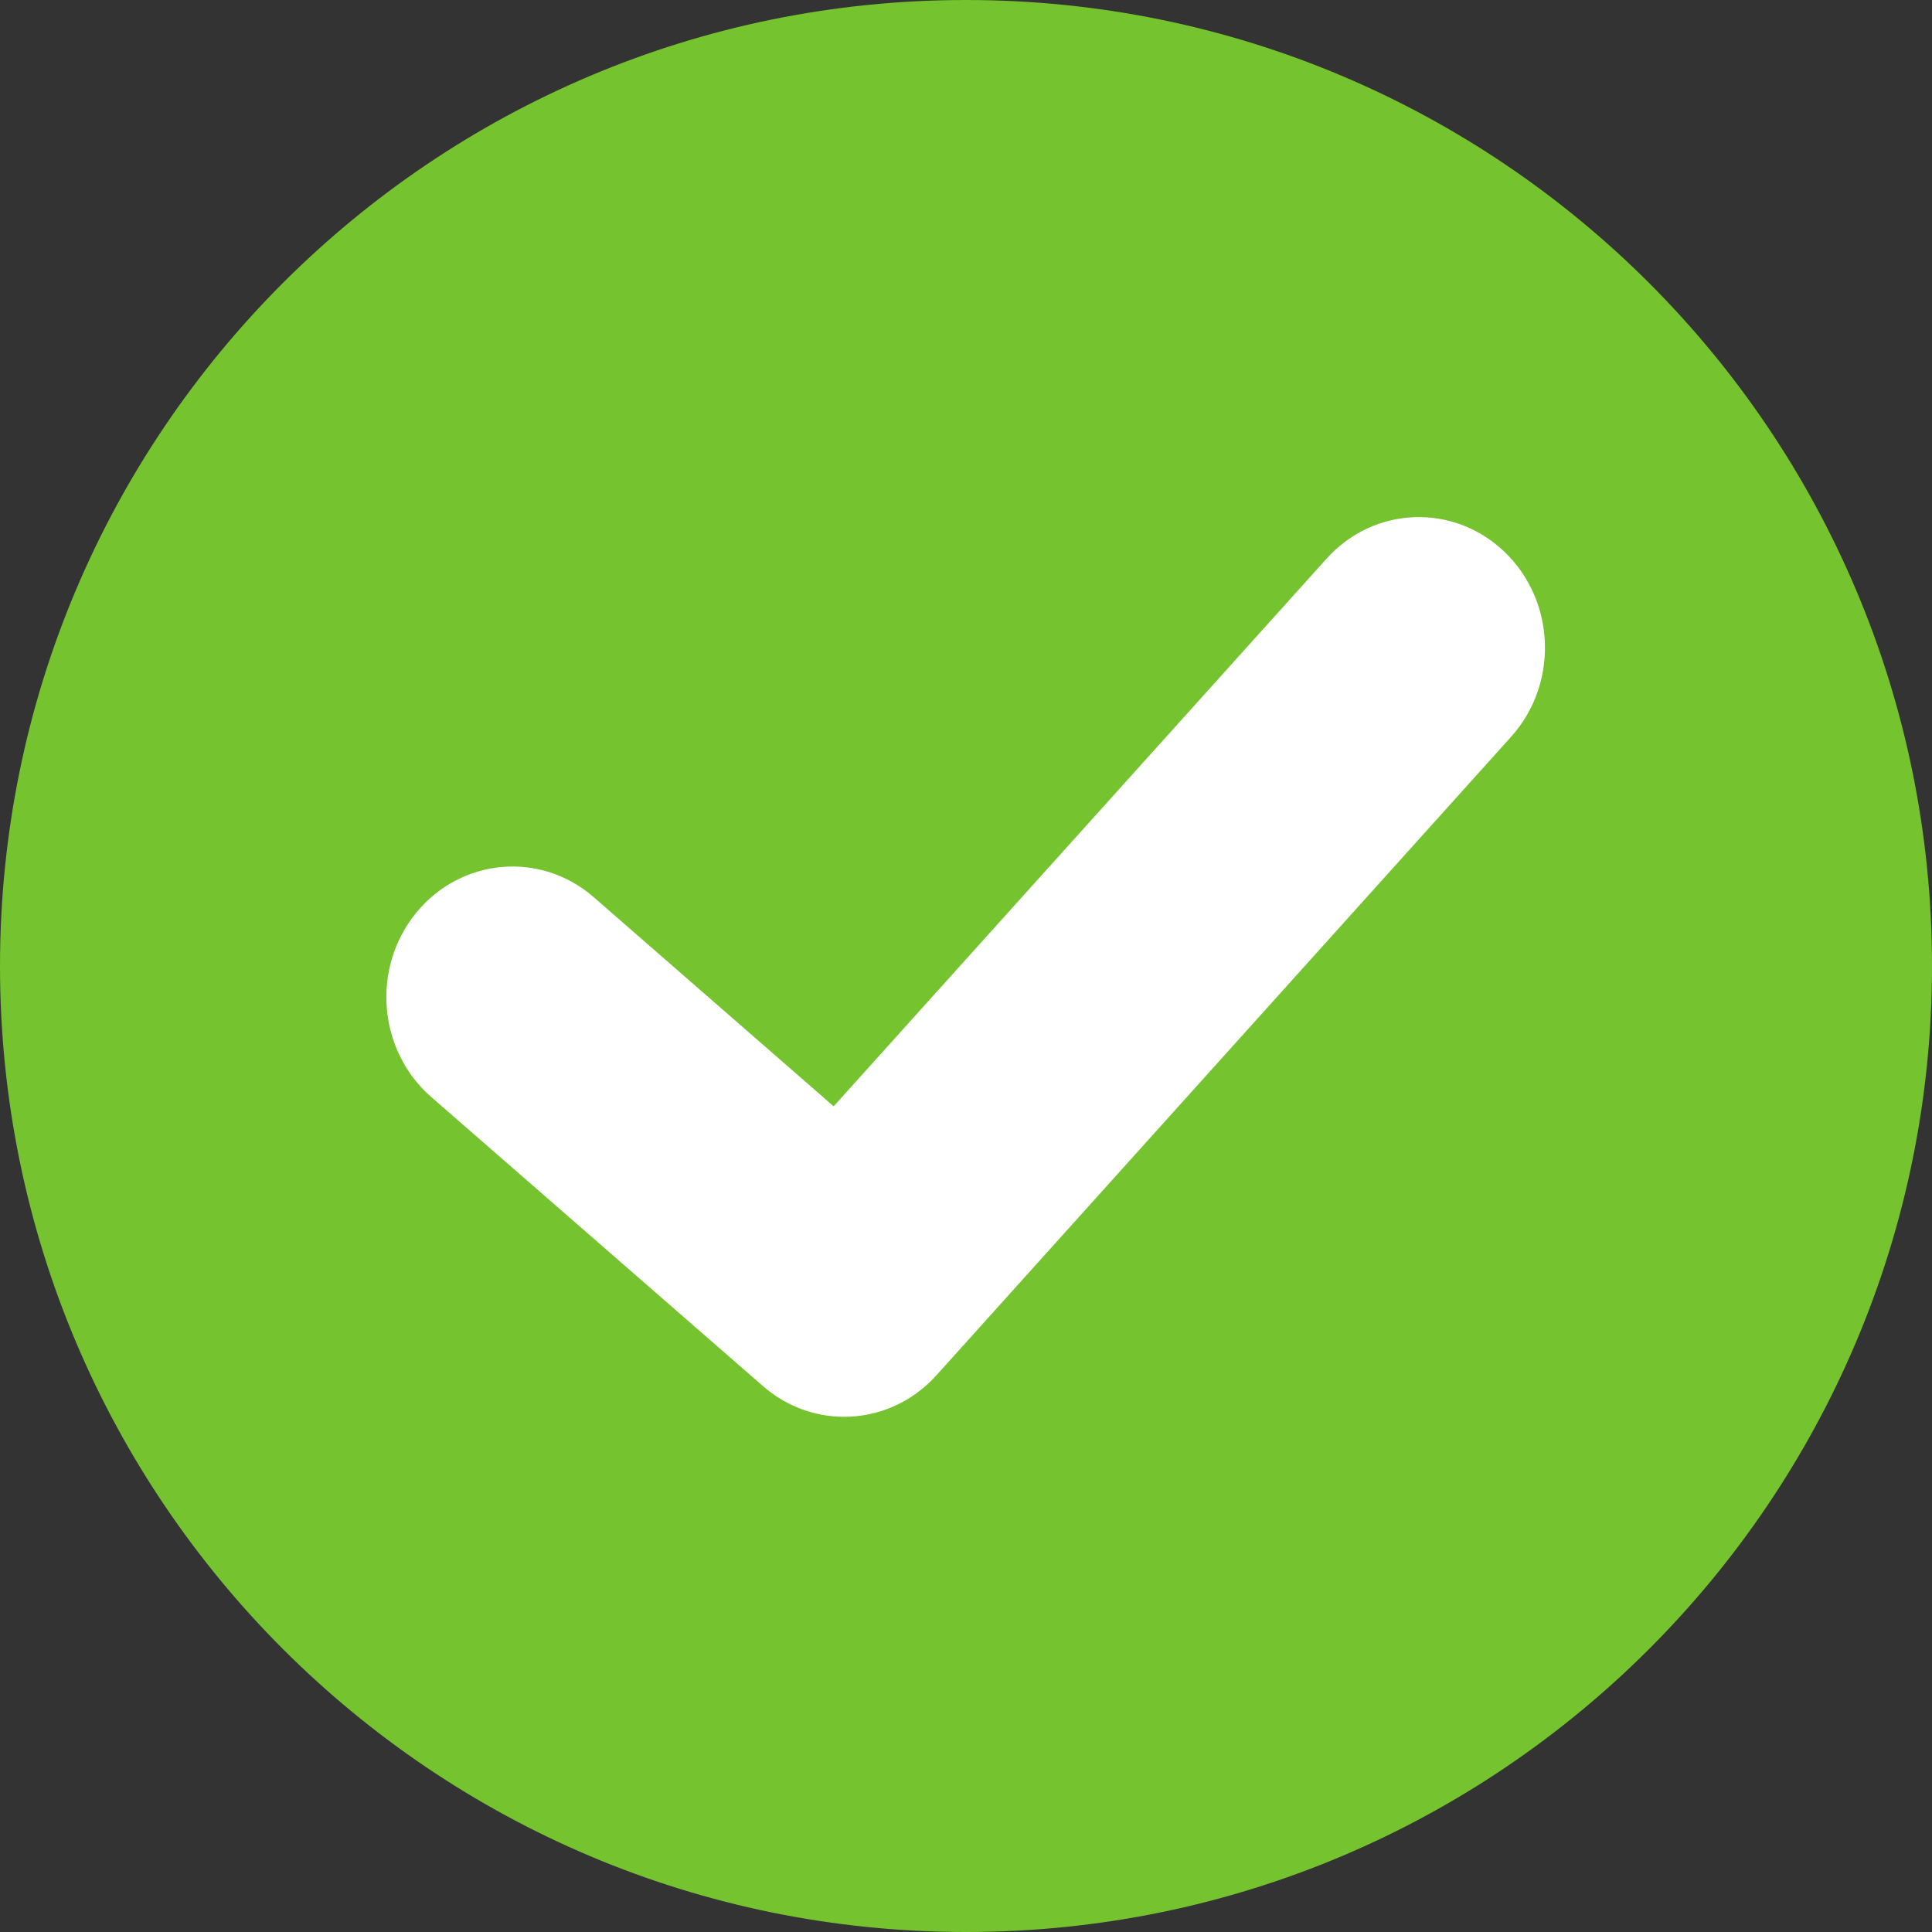
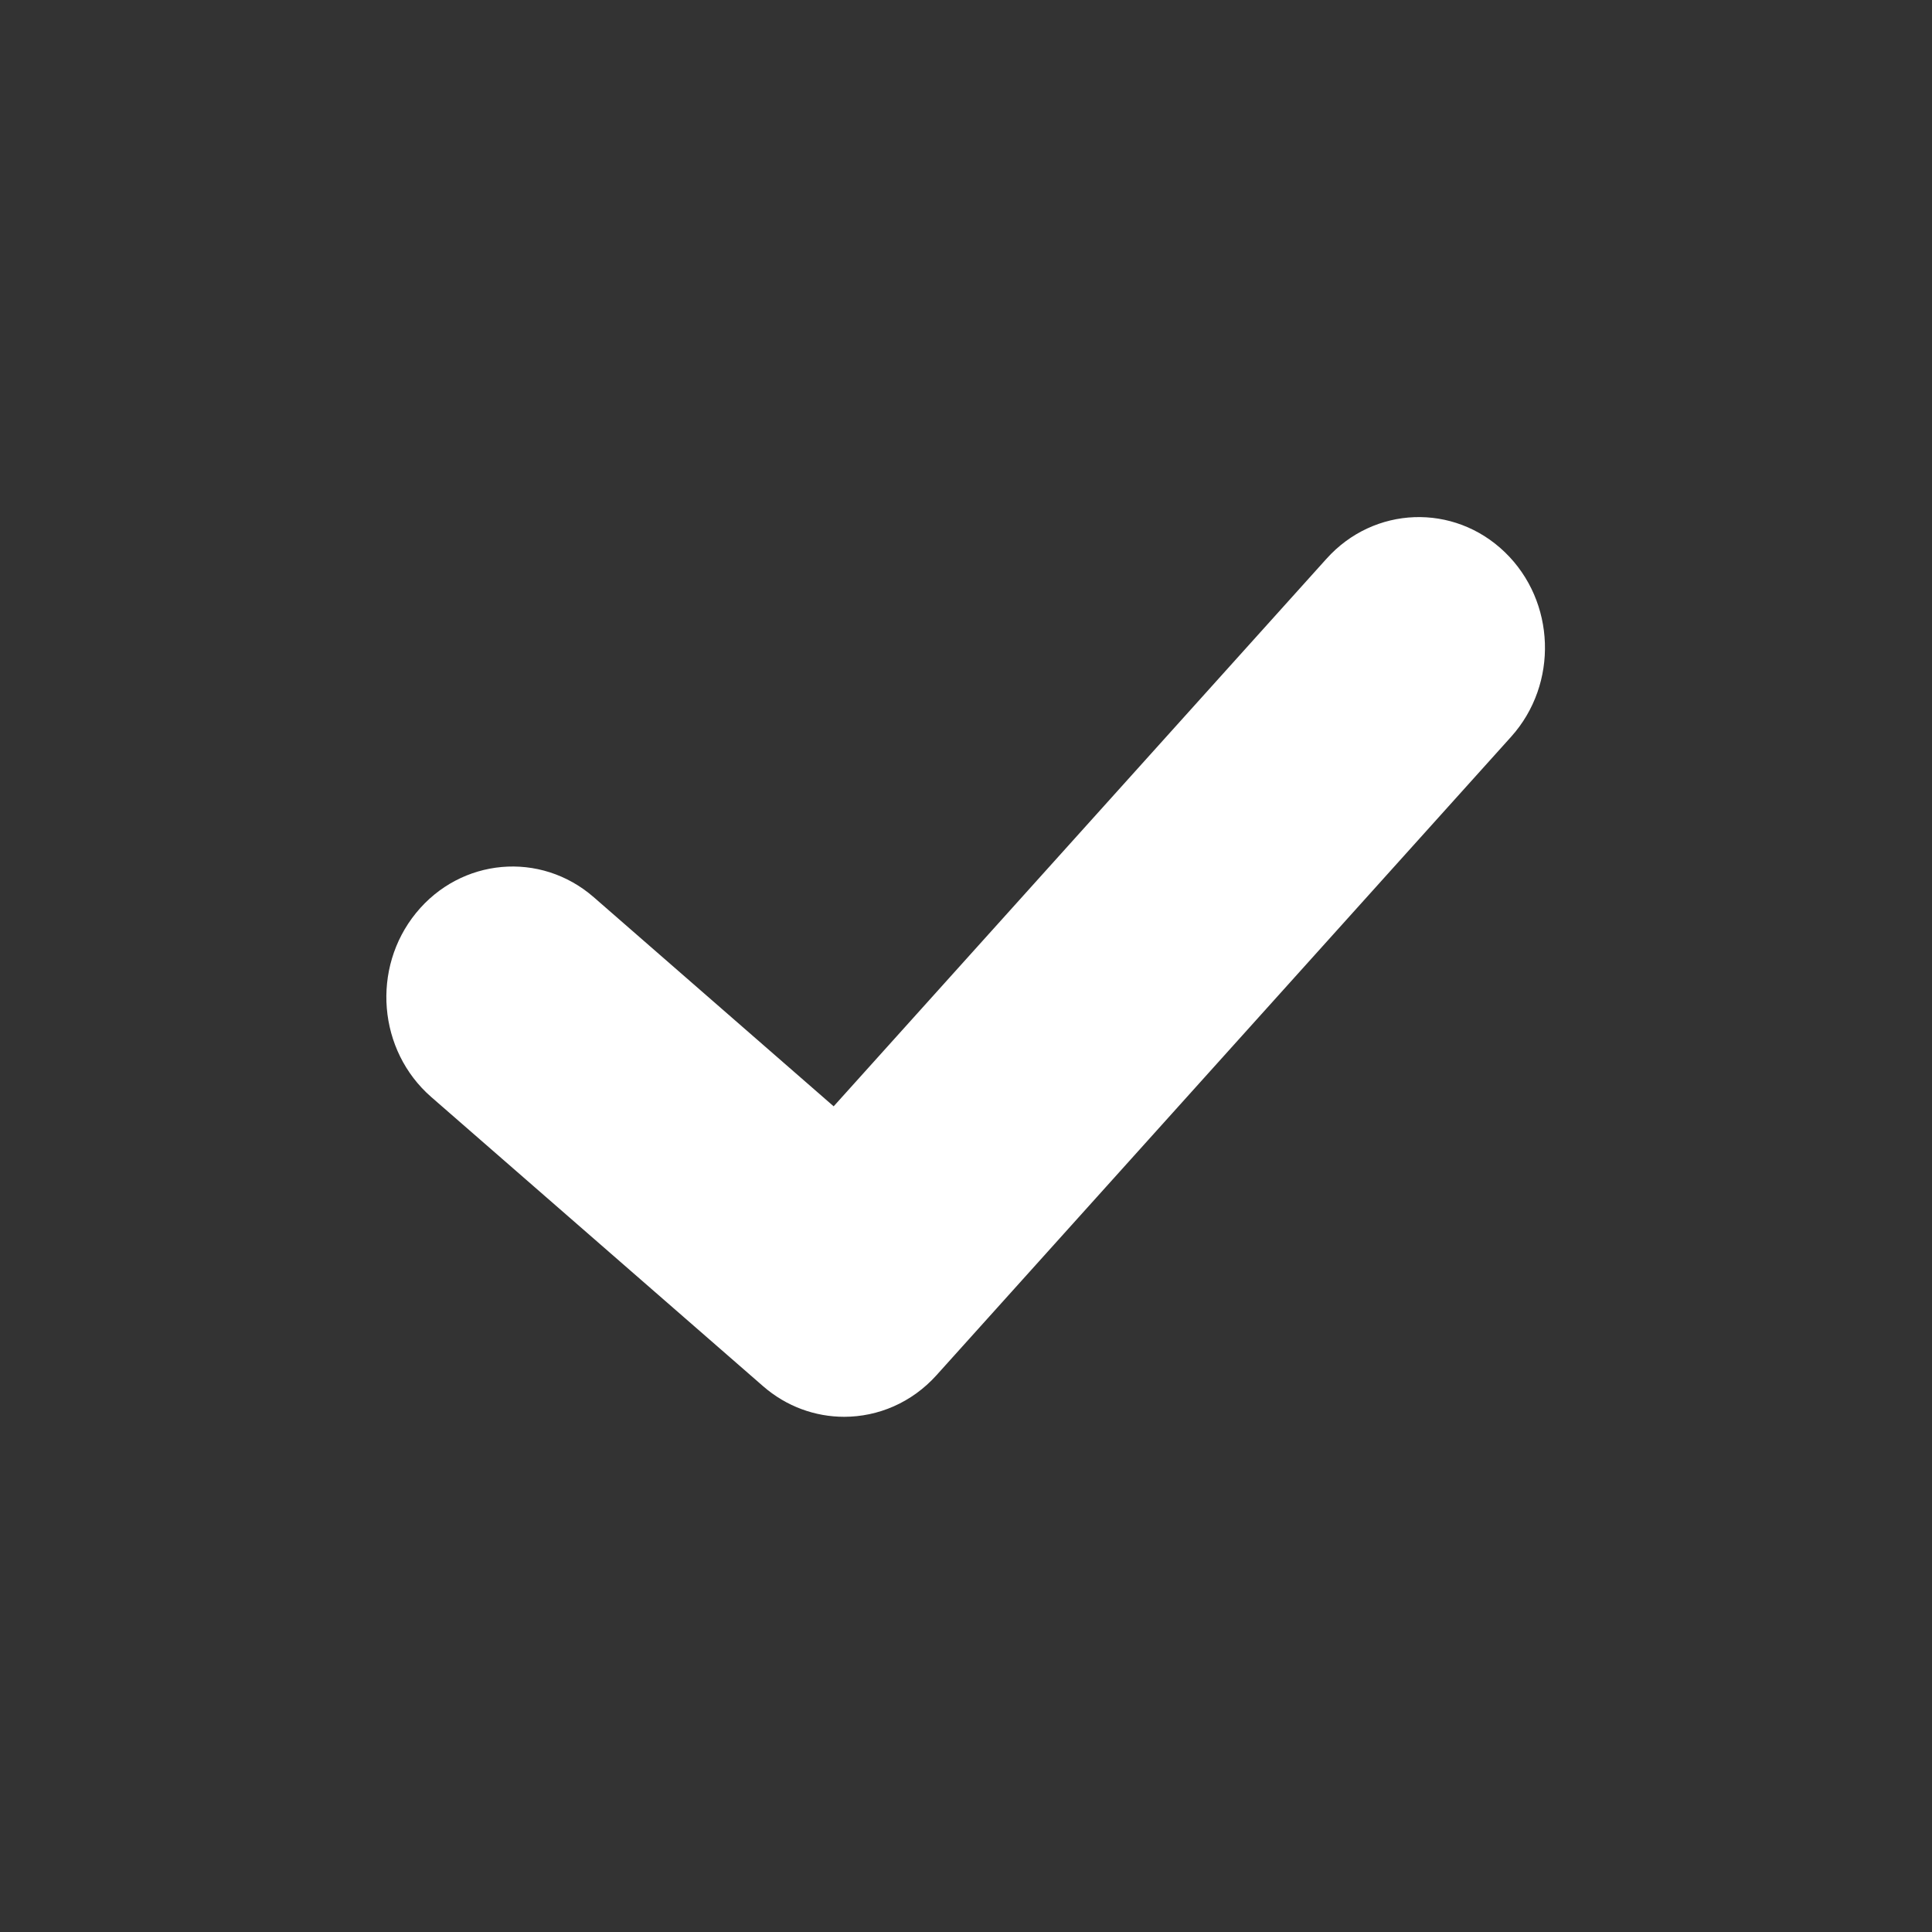
<svg xmlns="http://www.w3.org/2000/svg" version="1.1" width="30" height="30" viewBox="0 0 30 30">
  <rect x="0" y="0" width="30" height="30" fill="#333333" stroke="none" />
  <g id="ic_status">
-     <path id="Ellipse-1" d="M15.000,-0.000 C23.284,-0.000 30.000,6.716 30.000,15.000 C30.000,23.284 23.284,30.000 15.000,30.000 C6.716,30.000 -0.000,23.284 -0.000,15.000 C-0.000,6.716 6.716,-0.000 15.000,-0.000 z" fill="#75C32F" />
    <path id="Shape-1" d="M13.108,22.000 C12.662,22.000 12.213,21.843 11.847,21.523 C11.847,21.523 6.696,17.034 6.696,17.034 C5.869,16.313 5.763,15.034 6.460,14.177 C7.157,13.321 8.392,13.210 9.220,13.932 C9.220,13.932 12.945,17.179 12.945,17.179 C12.945,17.179 20.598,8.676 20.598,8.676 C21.335,7.855 22.575,7.810 23.367,8.574 C24.158,9.337 24.202,10.620 23.465,11.440 C23.465,11.440 14.542,21.354 14.542,21.354 C14.157,21.782 13.634,22.000 13.108,22.000 z" fill="#FFFFFF" />
  </g>
</svg>